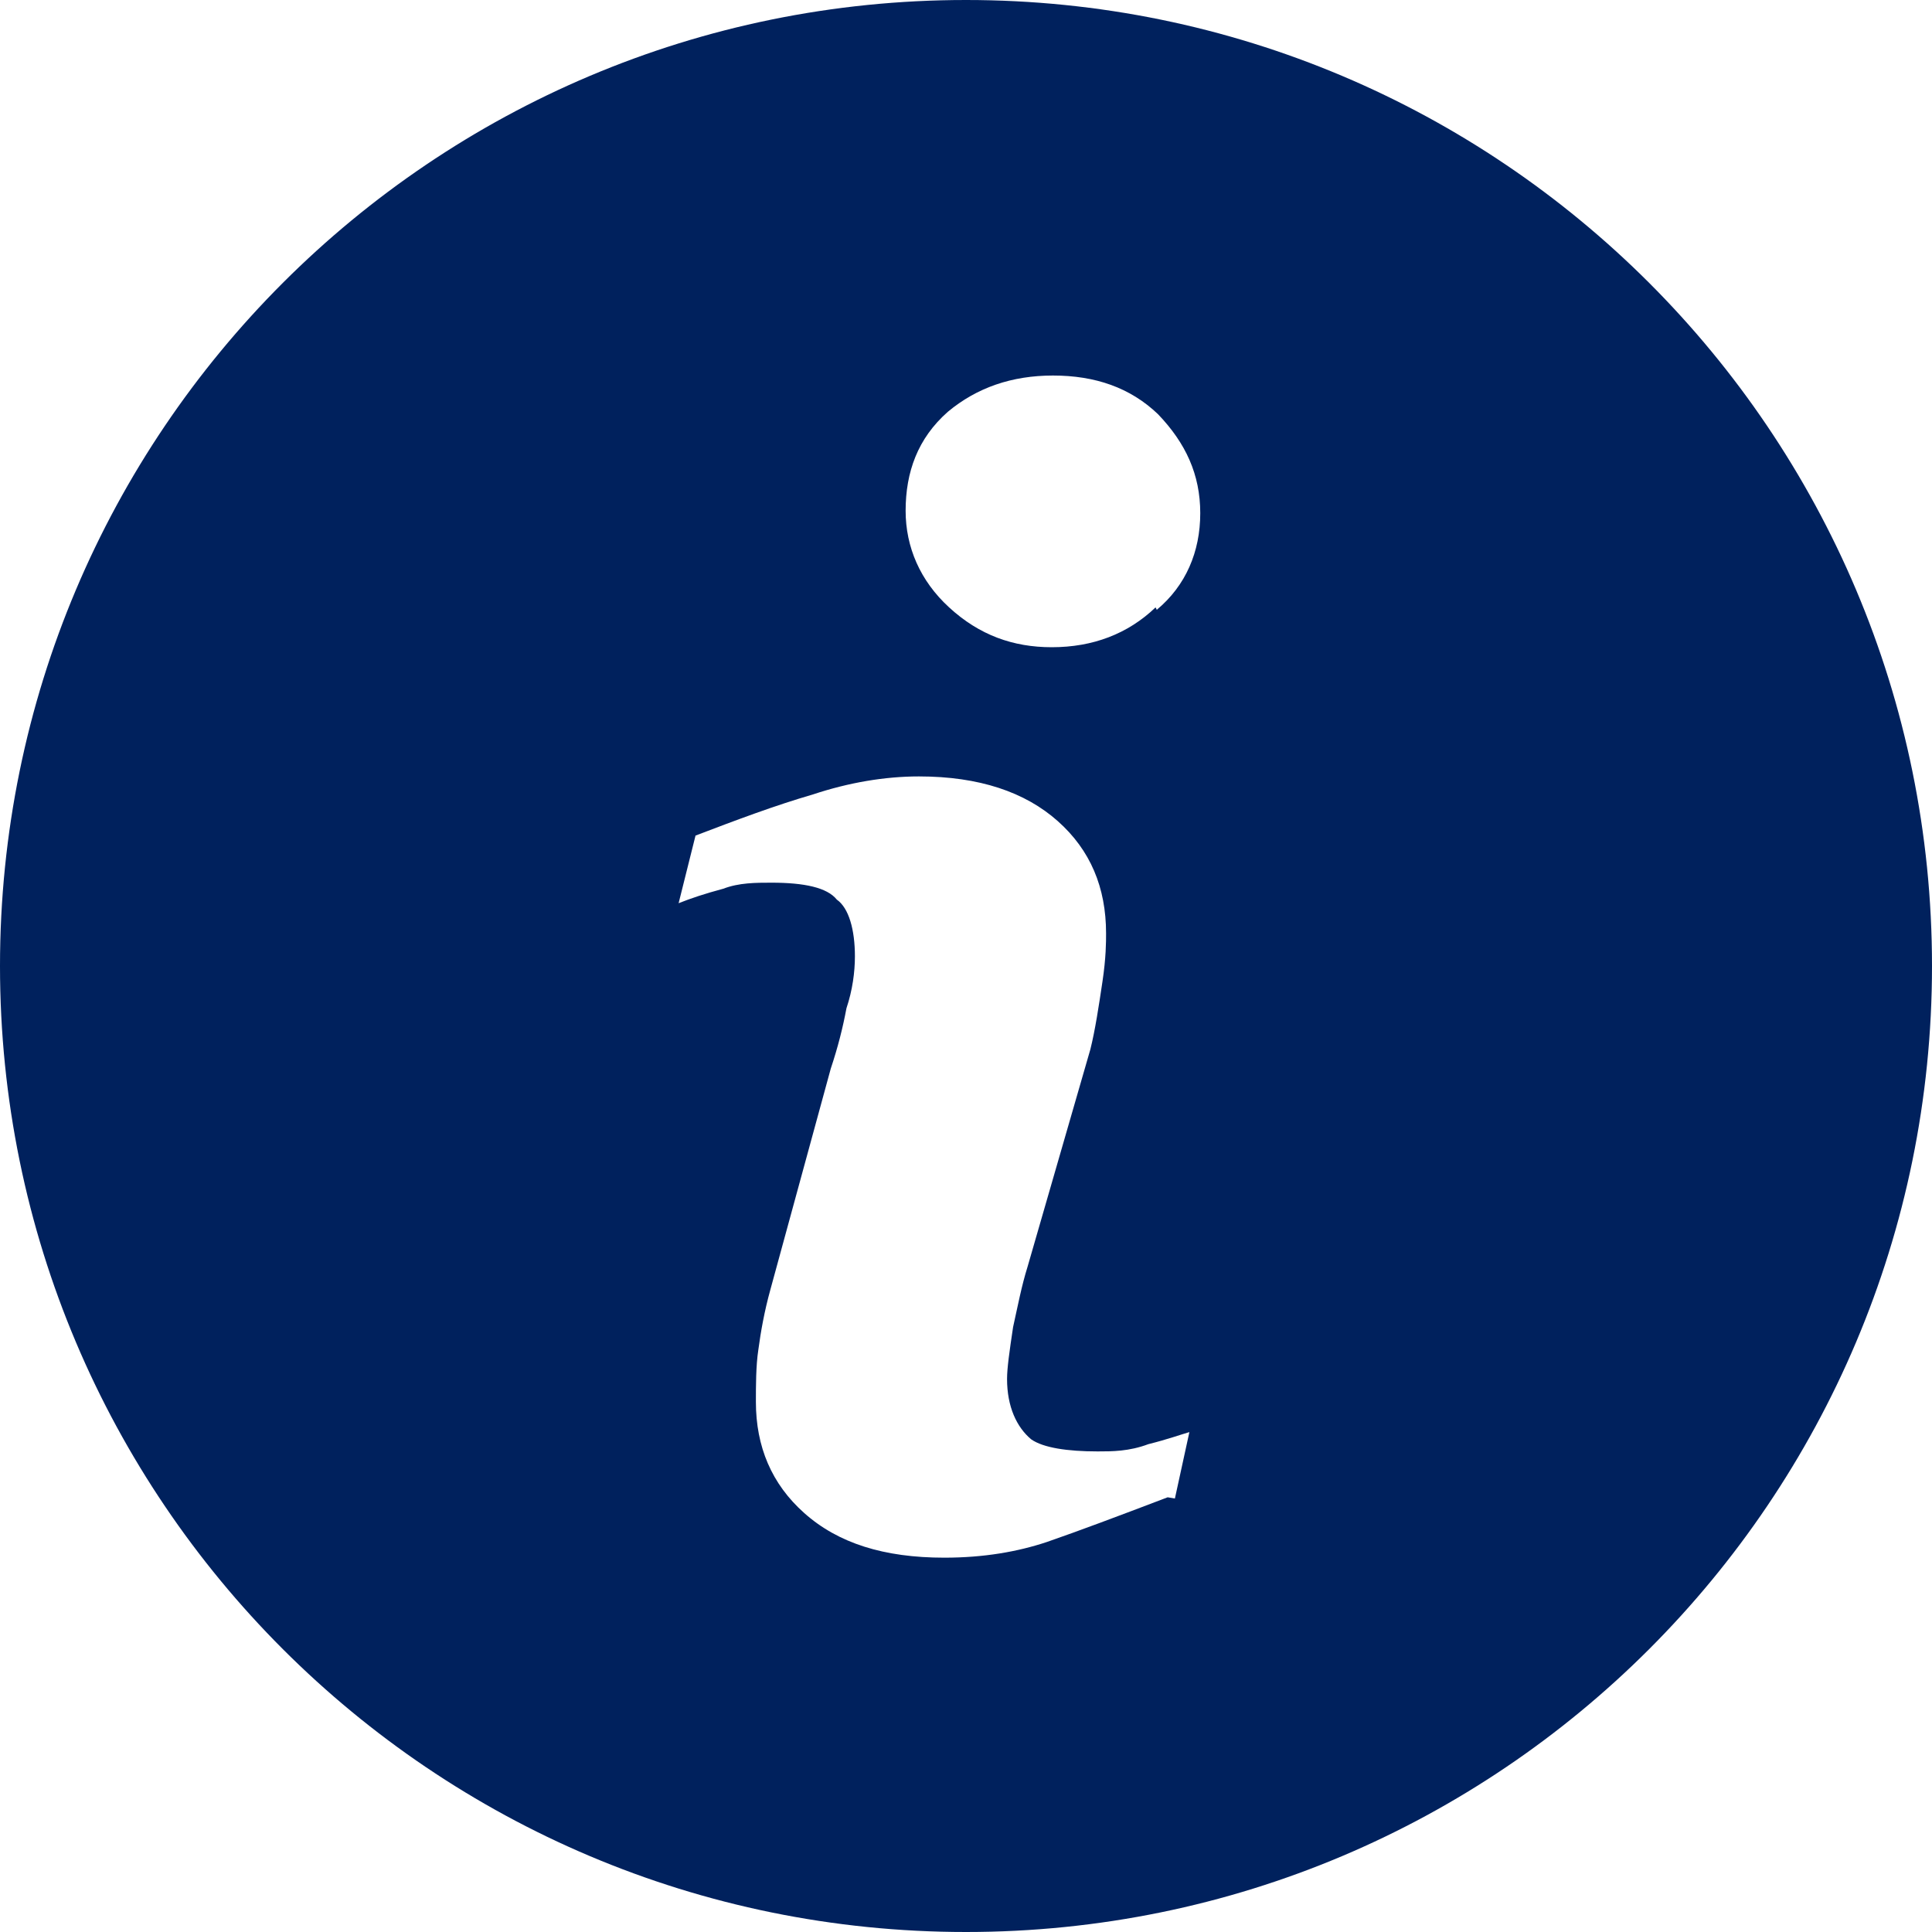
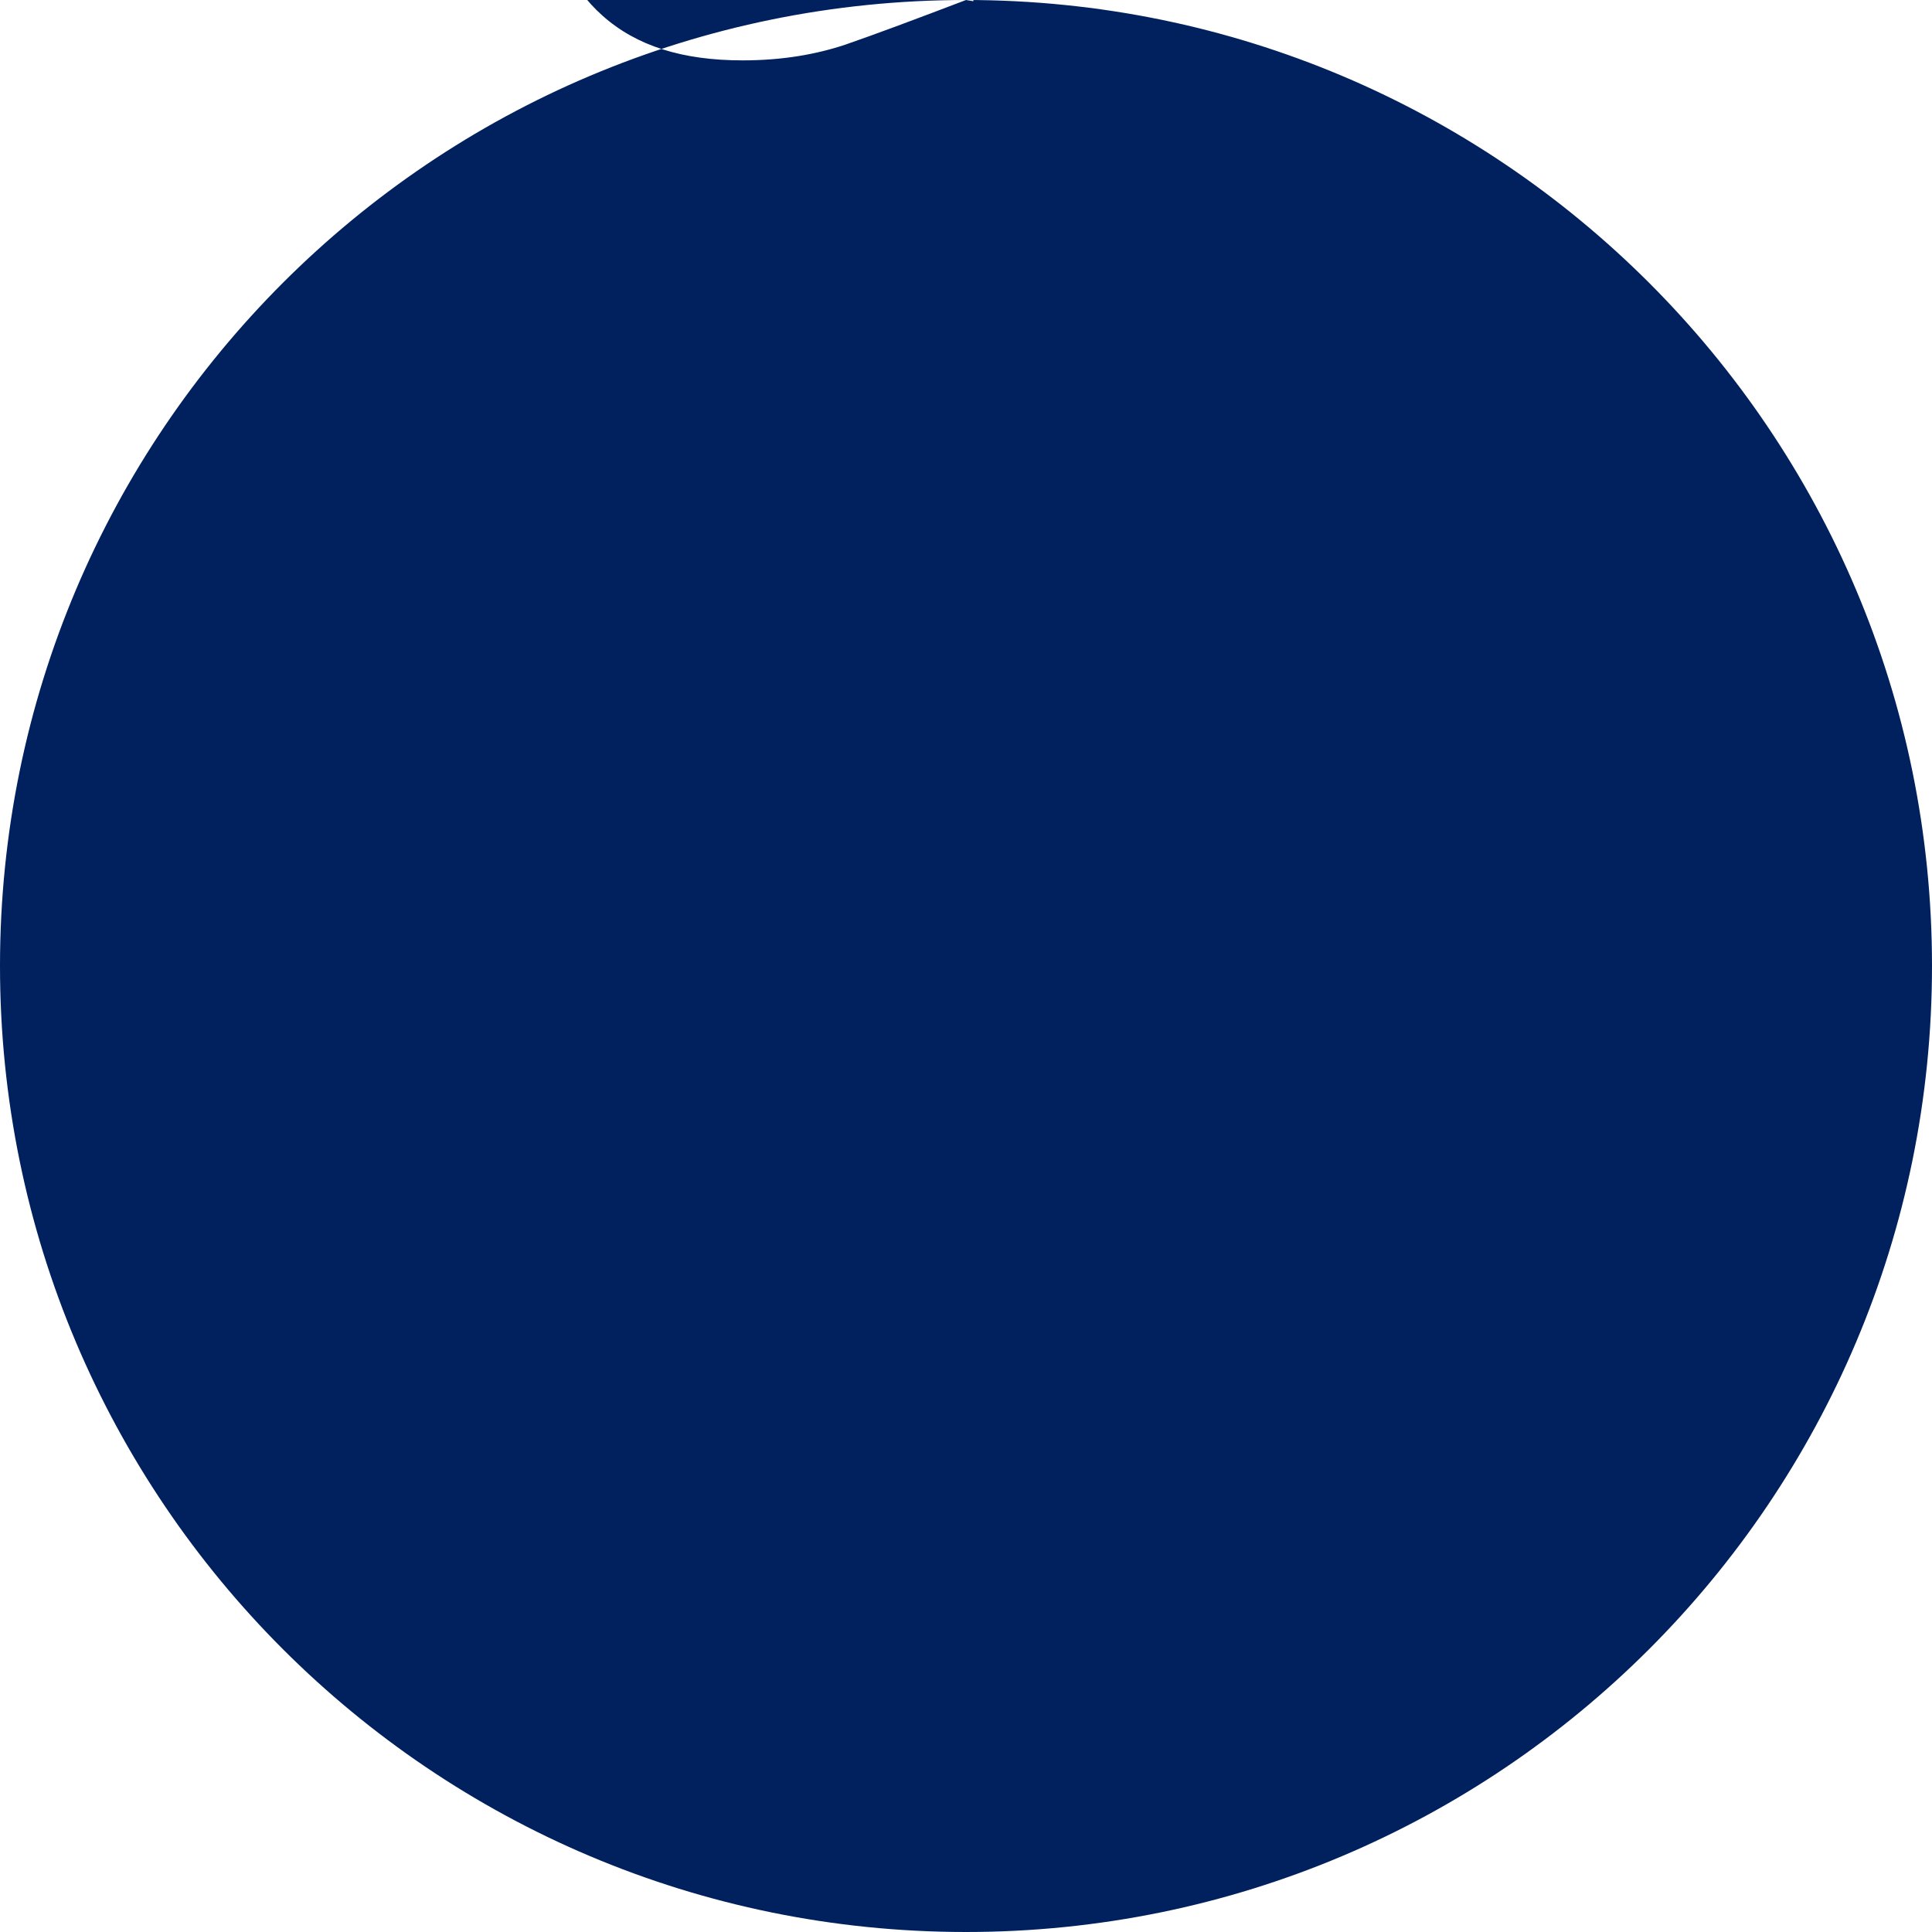
<svg xmlns="http://www.w3.org/2000/svg" width="16" height="16" fill="none">
-   <path fill="#00215D" d="M8 0C3.58 0 0 3.58 0 8s3.58 8 8 8 8-3.58 8-8-3.58-8-8-8zm1.67 12.4c-.42.16-.74.28-1 .37-.24.08-.52.13-.85.13-.5 0-.88-.12-1.16-.37-.27-.24-.4-.55-.4-.92 0-.13 0-.3.02-.43.02-.15.05-.32.1-.5l.5-1.83c.06-.18.1-.34.13-.5.05-.15.07-.3.07-.43 0-.22-.05-.4-.15-.47-.08-.1-.27-.14-.54-.14-.13 0-.27 0-.4.05-.15.04-.27.08-.37.12l.14-.56c.34-.13.66-.25.97-.34.3-.1.6-.15.88-.15.5 0 .88.13 1.15.37.27.24.4.55.4.93 0 .07 0 .2-.03.4s-.06.4-.1.56l-.52 1.8c-.05.16-.08.32-.12.5-.03.2-.05.34-.05.43 0 .23.08.4.2.5.1.07.3.1.55.1.12 0 .26 0 .42-.06.16-.04.27-.08.34-.1l-.12.55zm-.1-7.37c-.23.22-.52.33-.86.33-.32 0-.6-.1-.85-.33-.24-.22-.36-.5-.36-.8 0-.32.1-.6.35-.82.24-.2.53-.3.87-.3.35 0 .64.1.87.32.23.24.35.5.35.82 0 .32-.12.6-.36.8z" />
+   <path fill="#00215D" d="M8 0C3.58 0 0 3.58 0 8s3.58 8 8 8 8-3.58 8-8-3.58-8-8-8zc-.42.16-.74.28-1 .37-.24.08-.52.13-.85.13-.5 0-.88-.12-1.16-.37-.27-.24-.4-.55-.4-.92 0-.13 0-.3.02-.43.02-.15.05-.32.1-.5l.5-1.83c.06-.18.1-.34.13-.5.05-.15.07-.3.07-.43 0-.22-.05-.4-.15-.47-.08-.1-.27-.14-.54-.14-.13 0-.27 0-.4.05-.15.04-.27.08-.37.12l.14-.56c.34-.13.66-.25.97-.34.3-.1.6-.15.88-.15.5 0 .88.13 1.15.37.27.24.4.55.4.93 0 .07 0 .2-.03.4s-.06.4-.1.56l-.52 1.8c-.05.16-.08.32-.12.5-.03.2-.05.34-.05.43 0 .23.08.4.2.5.1.07.3.1.55.1.12 0 .26 0 .42-.06.16-.04.27-.08.34-.1l-.12.55zm-.1-7.37c-.23.22-.52.33-.86.33-.32 0-.6-.1-.85-.33-.24-.22-.36-.5-.36-.8 0-.32.1-.6.35-.82.24-.2.53-.3.87-.3.35 0 .64.1.87.32.23.24.35.5.35.82 0 .32-.12.6-.36.8z" />
</svg>